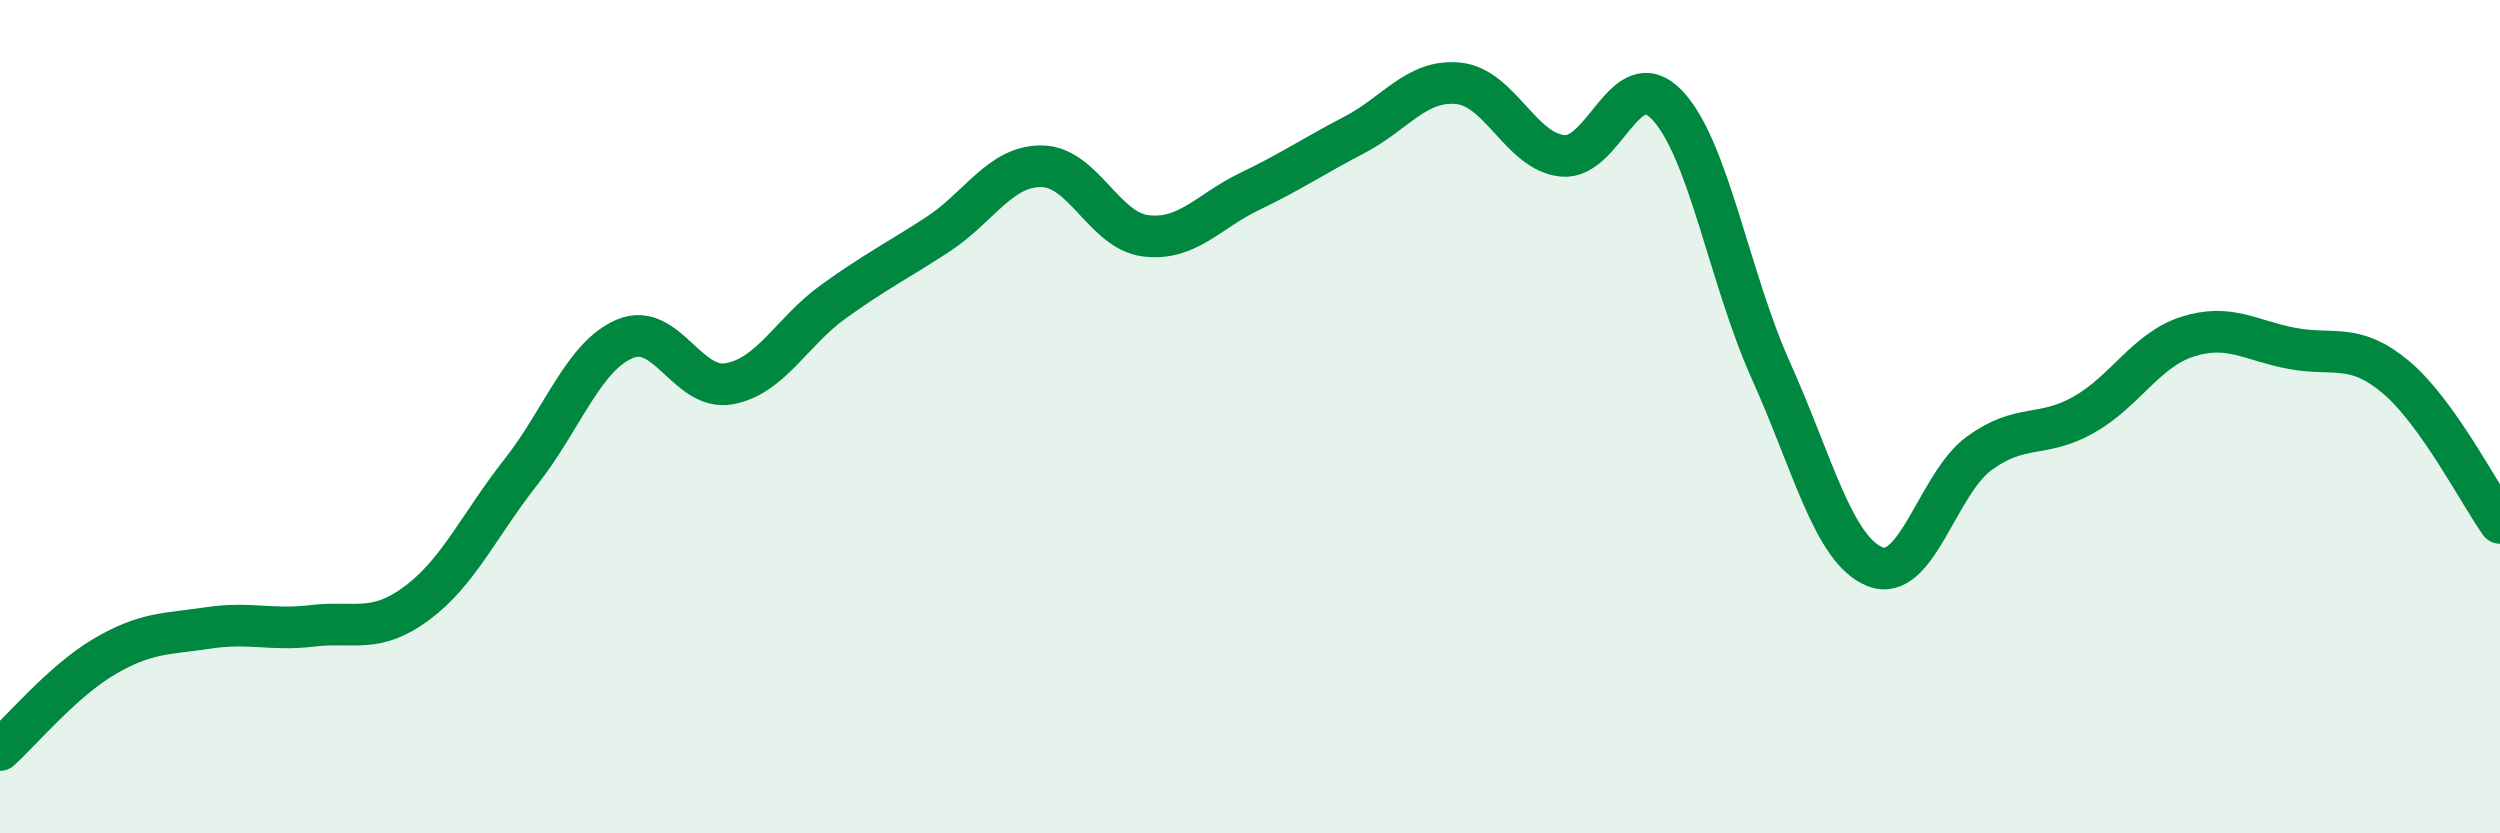
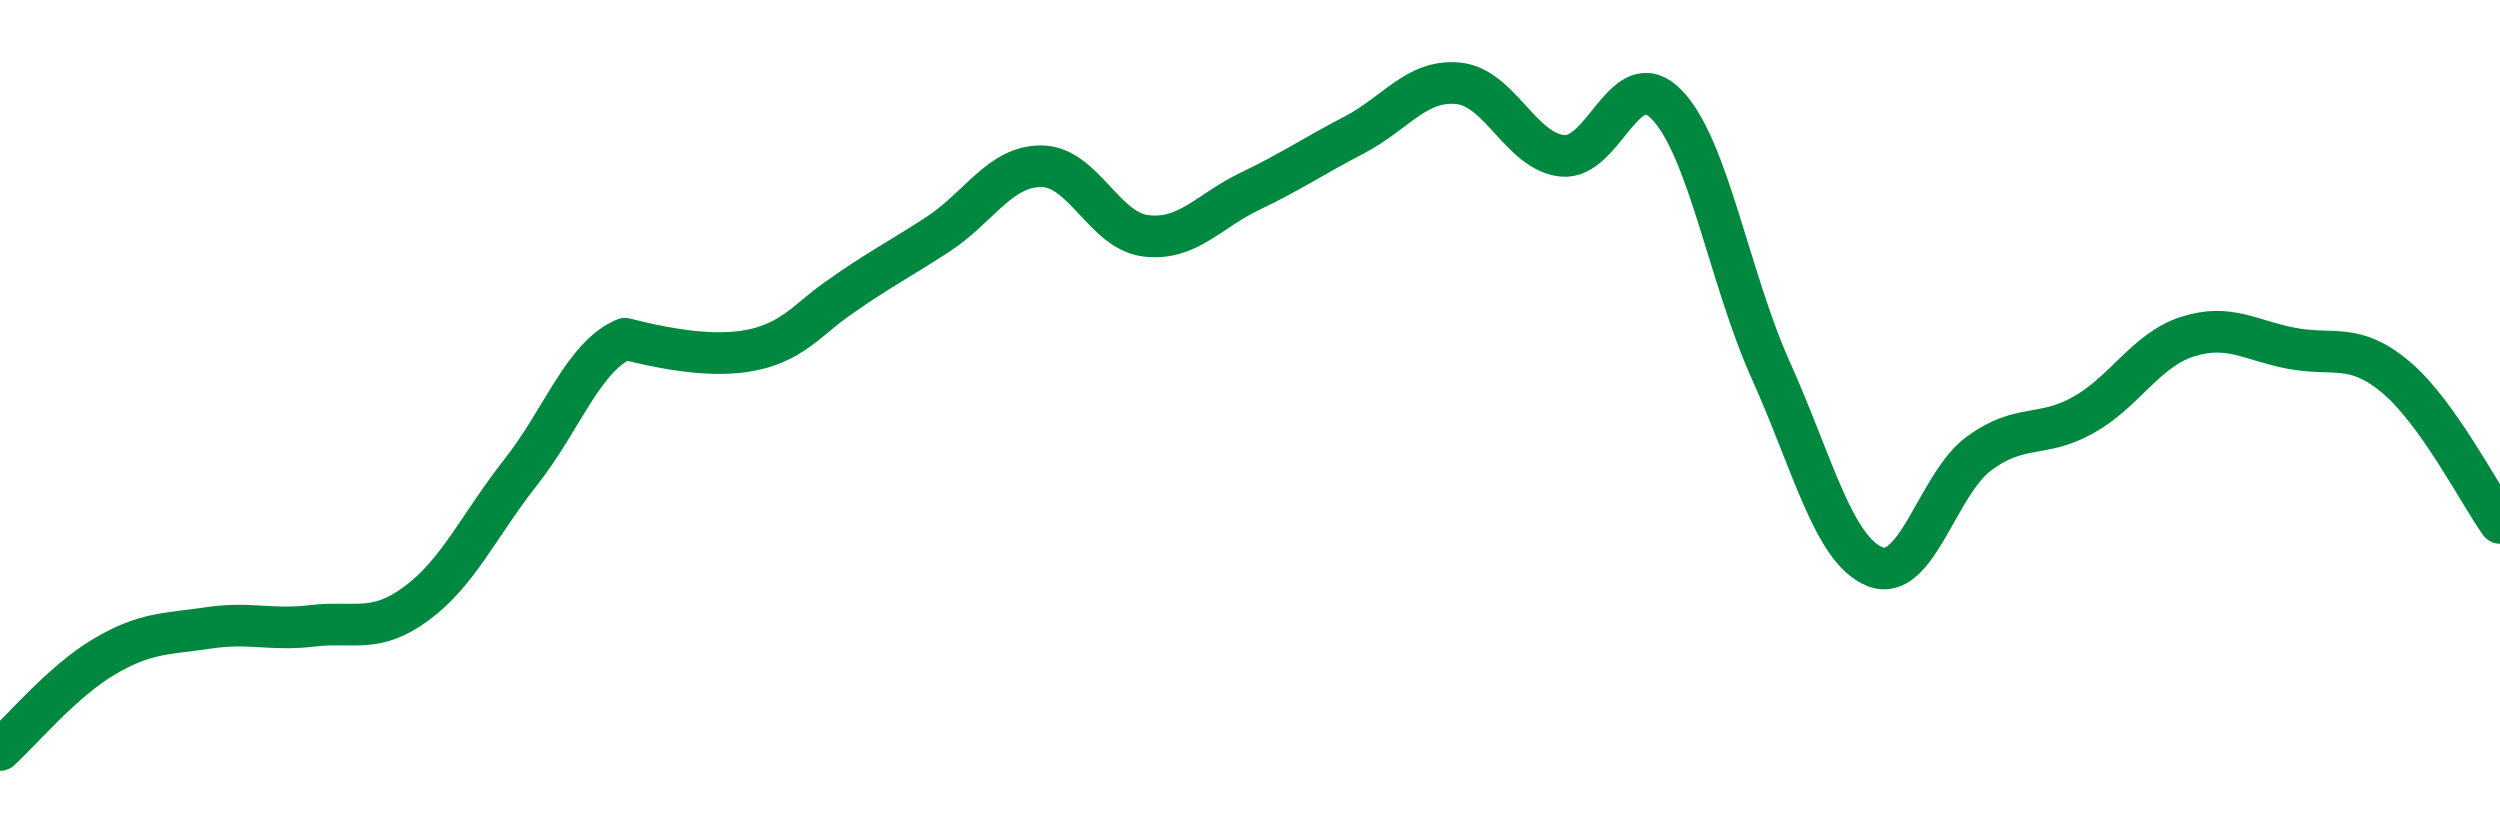
<svg xmlns="http://www.w3.org/2000/svg" width="60" height="20" viewBox="0 0 60 20">
-   <path d="M 0,18 C 0.5,17.55 1.5,16.35 2.5,15.76 C 3.5,15.17 4,15.22 5,15.07 C 6,14.92 6.5,15.14 7.5,15.02 C 8.5,14.9 9,15.22 10,14.48 C 11,13.74 11.5,12.6 12.5,11.33 C 13.5,10.06 14,8.55 15,8.13 C 16,7.71 16.5,9.39 17.5,9.21 C 18.5,9.03 19,7.96 20,7.24 C 21,6.52 21.5,6.28 22.5,5.63 C 23.5,4.98 24,3.98 25,3.99 C 26,4 26.5,5.54 27.5,5.66 C 28.5,5.78 29,5.07 30,4.59 C 31,4.11 31.5,3.76 32.5,3.24 C 33.5,2.72 34,1.9 35,2 C 36,2.1 36.5,3.64 37.5,3.74 C 38.5,3.84 39,1.48 40,2.51 C 41,3.54 41.5,6.67 42.5,8.89 C 43.5,11.11 44,13.2 45,13.6 C 46,14 46.5,11.61 47.5,10.88 C 48.5,10.15 49,10.52 50,9.96 C 51,9.4 51.5,8.4 52.5,8.08 C 53.5,7.76 54,8.17 55,8.36 C 56,8.55 56.5,8.21 57.5,9.05 C 58.5,9.89 59.5,11.85 60,12.55L60 20L0 20Z" fill="#008740" opacity="0.1" stroke-linecap="round" stroke-linejoin="round" />
-   <path d="M 0,18 C 0.5,17.55 1.5,16.35 2.5,15.76 C 3.5,15.17 4,15.22 5,15.07 C 6,14.92 6.5,15.14 7.5,15.02 C 8.5,14.9 9,15.22 10,14.48 C 11,13.74 11.5,12.6 12.5,11.33 C 13.5,10.06 14,8.55 15,8.13 C 16,7.71 16.5,9.39 17.5,9.21 C 18.5,9.03 19,7.96 20,7.24 C 21,6.52 21.5,6.28 22.5,5.63 C 23.5,4.98 24,3.98 25,3.99 C 26,4 26.5,5.54 27.5,5.66 C 28.5,5.78 29,5.07 30,4.59 C 31,4.11 31.5,3.76 32.5,3.24 C 33.5,2.72 34,1.9 35,2 C 36,2.1 36.5,3.64 37.5,3.74 C 38.5,3.84 39,1.48 40,2.51 C 41,3.54 41.5,6.67 42.5,8.89 C 43.5,11.11 44,13.2 45,13.6 C 46,14 46.5,11.61 47.5,10.88 C 48.5,10.15 49,10.52 50,9.96 C 51,9.4 51.5,8.4 52.5,8.08 C 53.5,7.76 54,8.17 55,8.36 C 56,8.55 56.5,8.21 57.5,9.05 C 58.5,9.89 59.5,11.85 60,12.55" stroke="#008740" stroke-width="1" fill="none" stroke-linecap="round" stroke-linejoin="round" />
+   <path d="M 0,18 C 0.5,17.55 1.5,16.35 2.5,15.76 C 3.5,15.17 4,15.22 5,15.07 C 6,14.92 6.5,15.14 7.5,15.02 C 8.5,14.9 9,15.22 10,14.48 C 11,13.74 11.5,12.6 12.5,11.33 C 13.5,10.06 14,8.55 15,8.13 C 18.5,9.03 19,7.96 20,7.24 C 21,6.52 21.5,6.28 22.5,5.63 C 23.5,4.98 24,3.98 25,3.99 C 26,4 26.5,5.54 27.5,5.66 C 28.5,5.78 29,5.07 30,4.59 C 31,4.11 31.5,3.76 32.5,3.24 C 33.5,2.72 34,1.9 35,2 C 36,2.1 36.5,3.64 37.5,3.74 C 38.5,3.84 39,1.48 40,2.51 C 41,3.54 41.5,6.67 42.5,8.89 C 43.5,11.11 44,13.2 45,13.6 C 46,14 46.5,11.61 47.5,10.88 C 48.5,10.15 49,10.52 50,9.96 C 51,9.4 51.5,8.4 52.5,8.08 C 53.5,7.76 54,8.17 55,8.36 C 56,8.55 56.5,8.21 57.5,9.05 C 58.5,9.89 59.5,11.85 60,12.55" stroke="#008740" stroke-width="1" fill="none" stroke-linecap="round" stroke-linejoin="round" />
</svg>